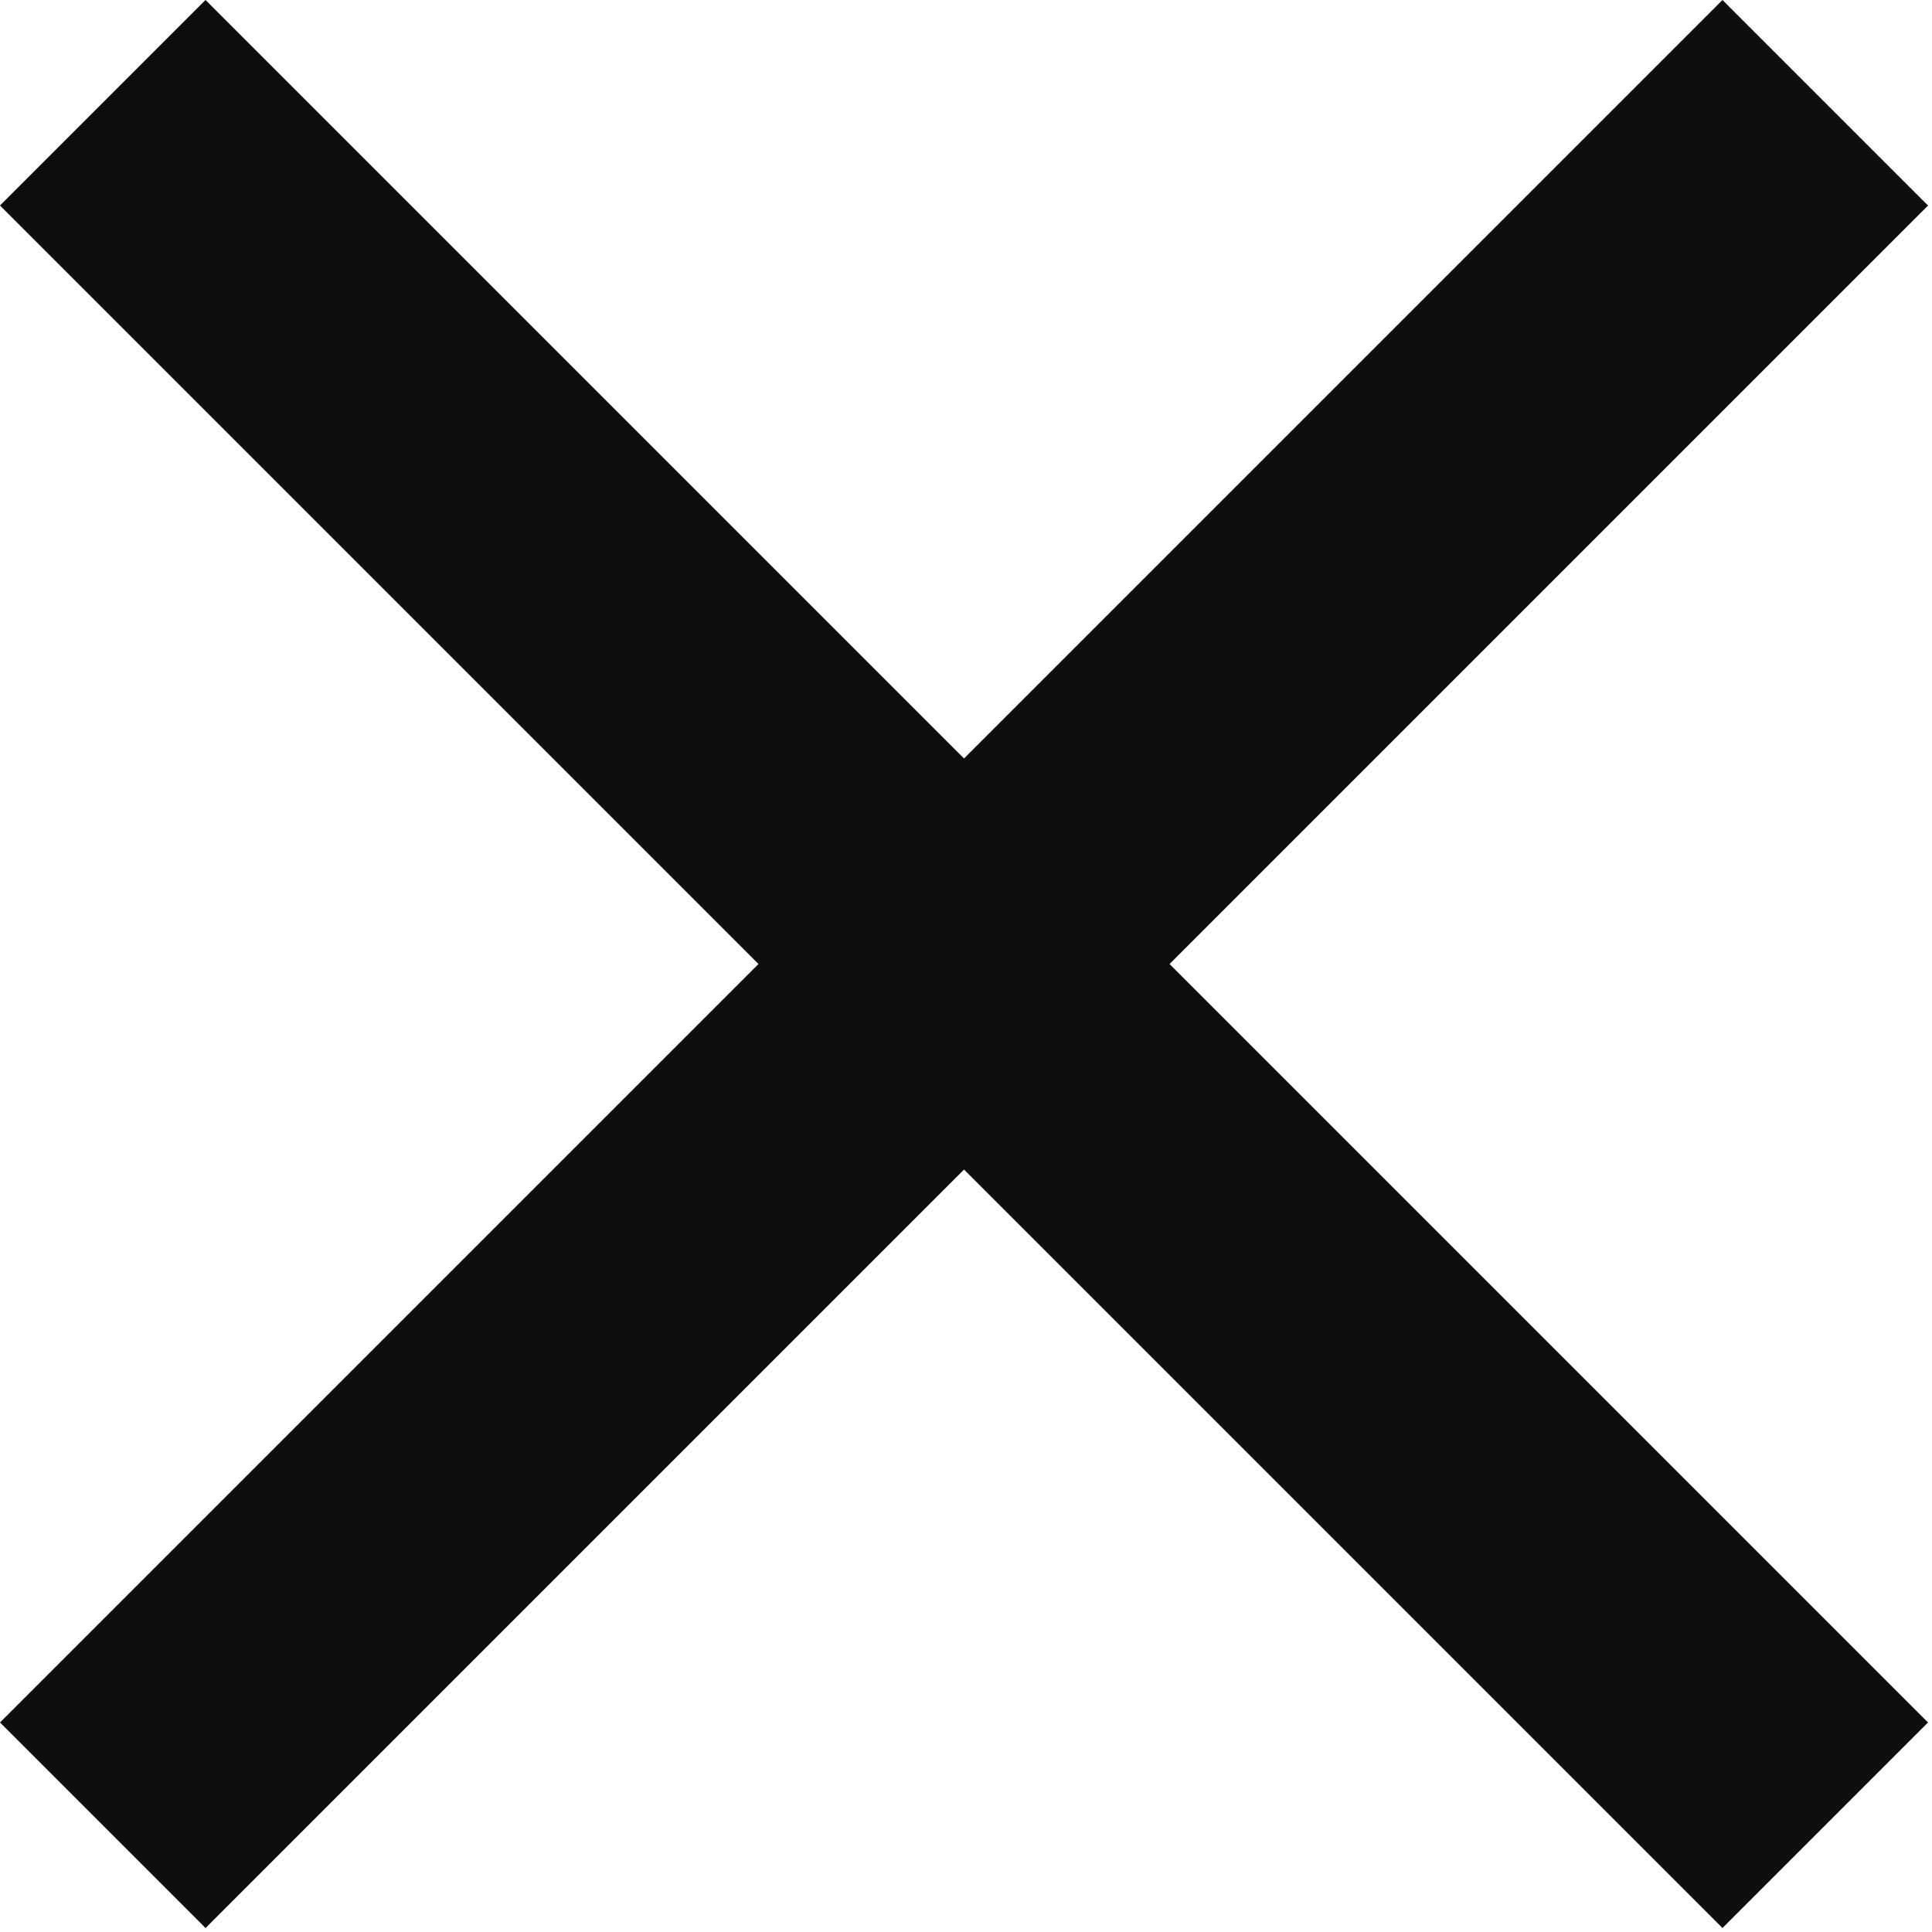
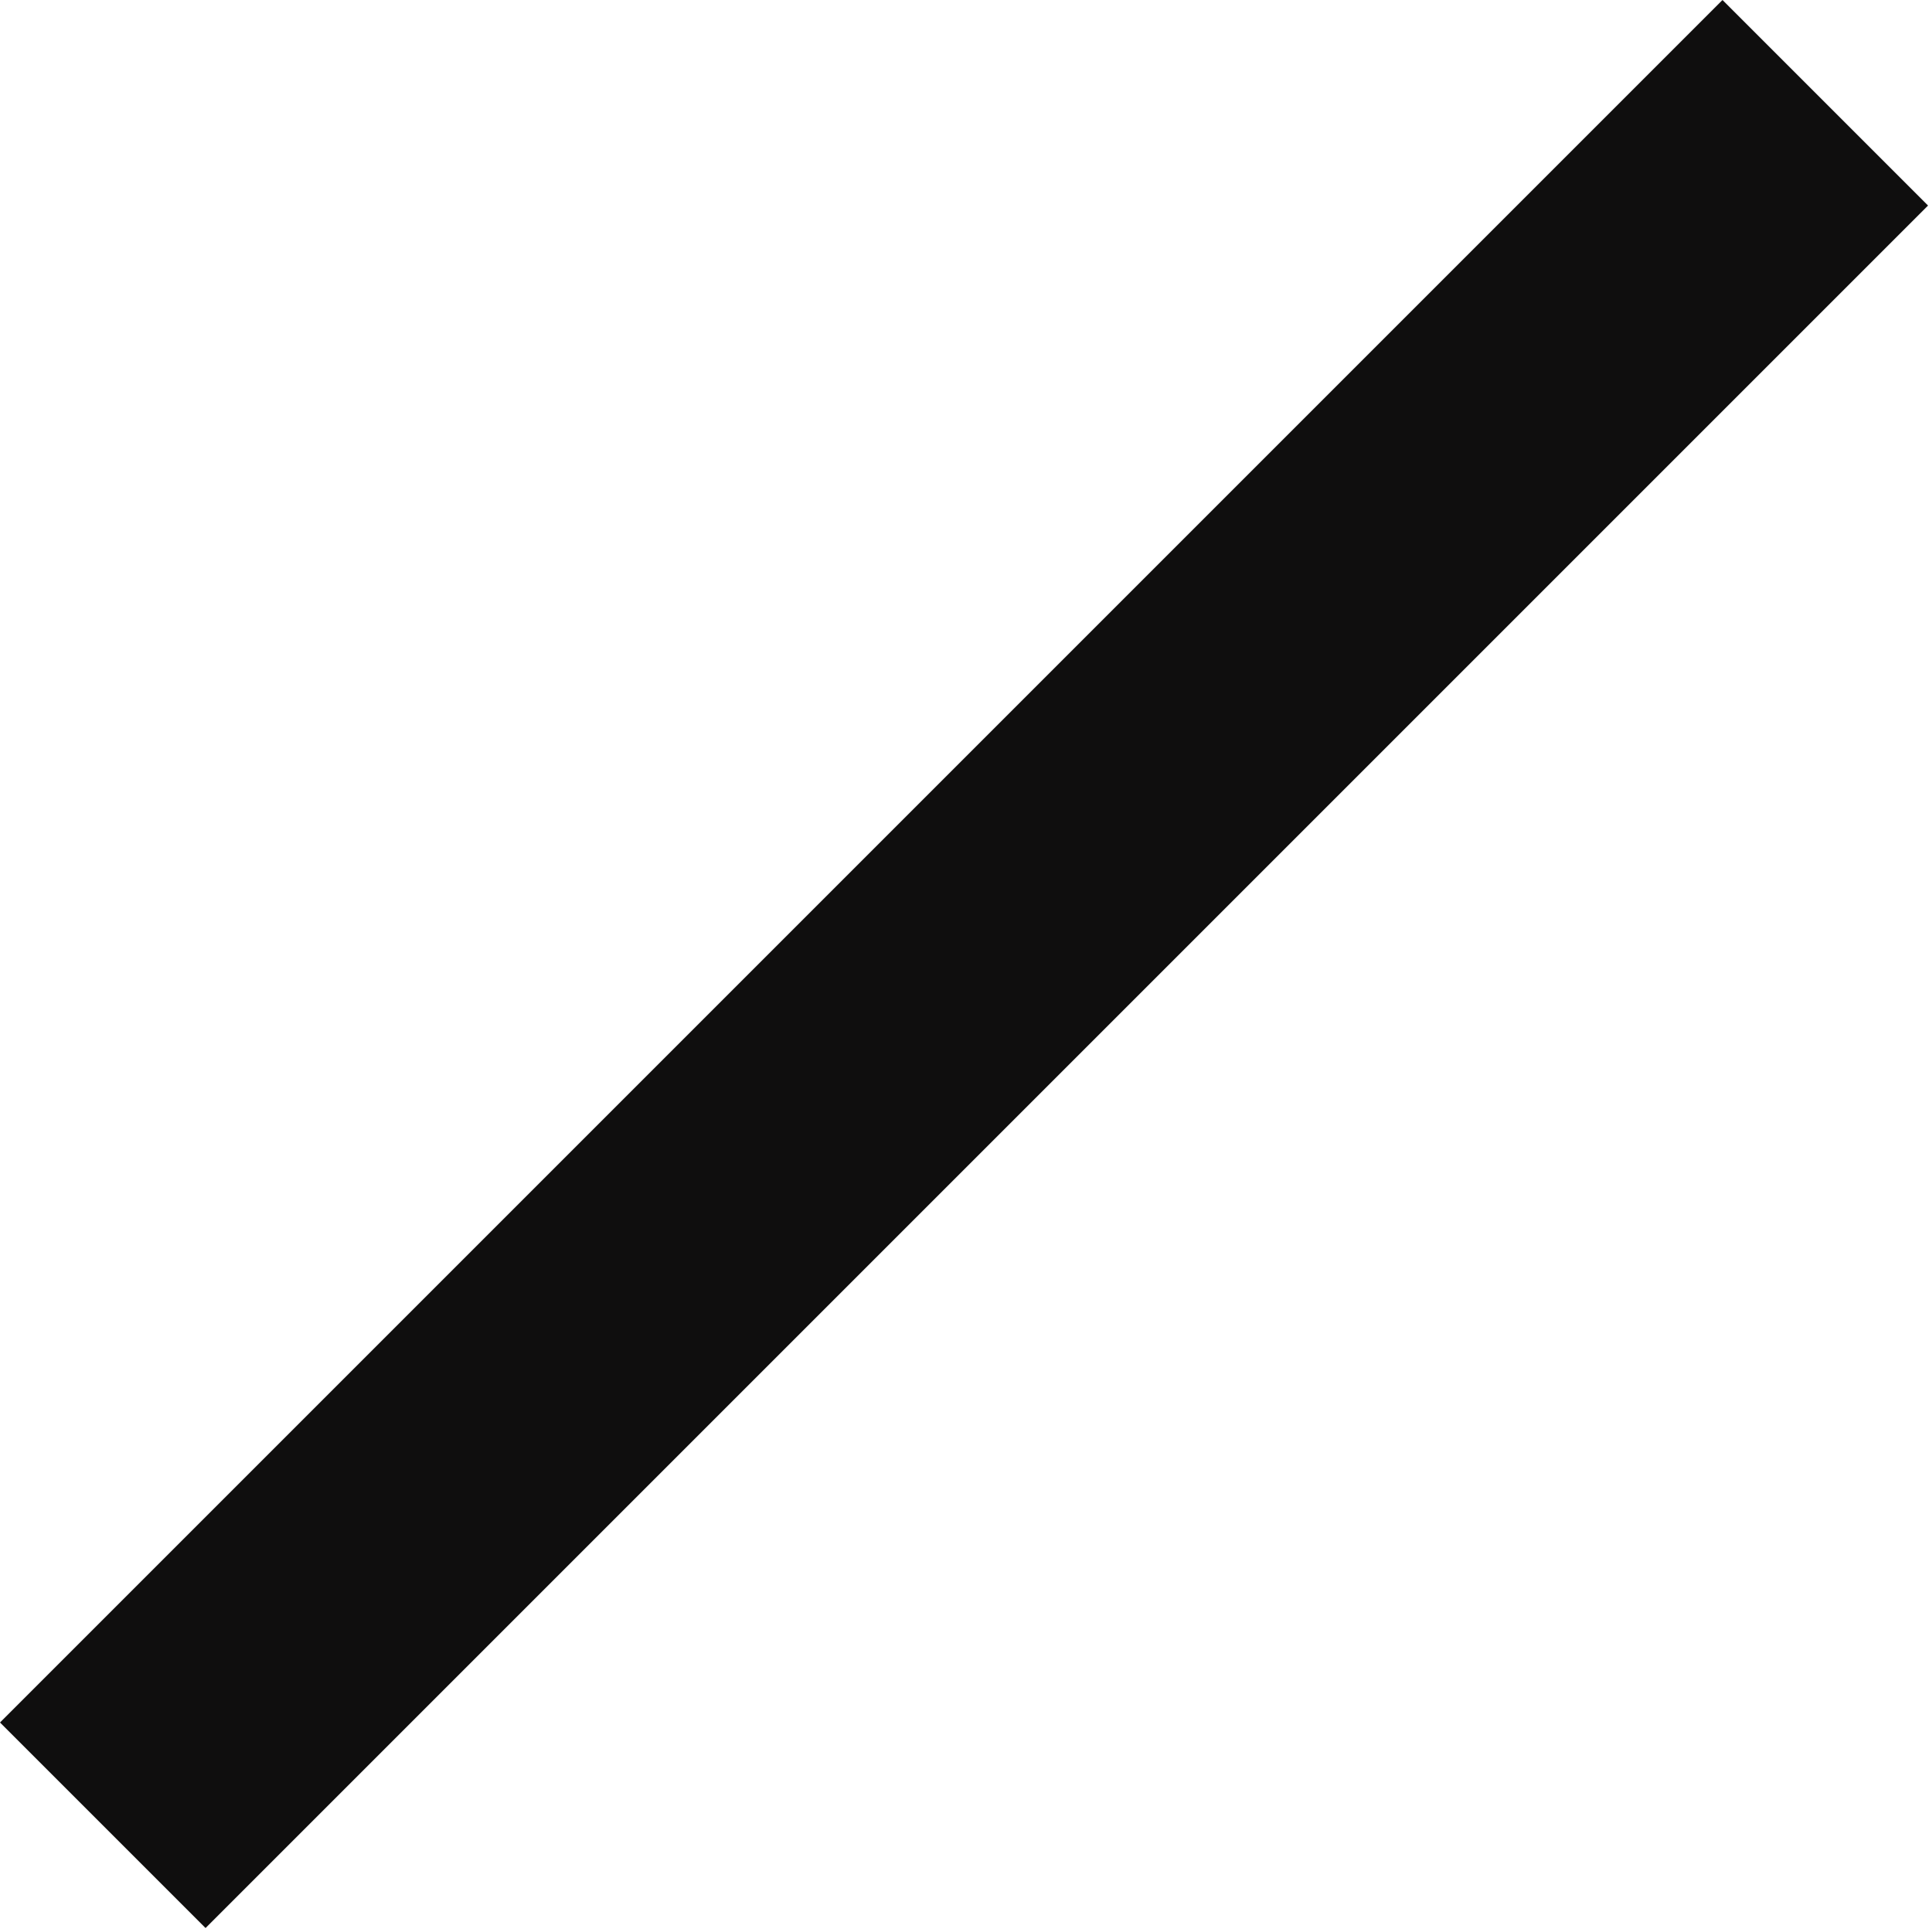
<svg xmlns="http://www.w3.org/2000/svg" width="48" height="48" viewBox="0 0 48 48" fill="none">
-   <rect x="47.901" y="42.794" width="7.222" height="60.521" transform="rotate(135 47.901 42.794)" fill="#0F0E0E" />
  <rect x="42.795" width="7.222" height="60.521" transform="rotate(45 42.795 0)" fill="#0F0E0E" />
</svg>